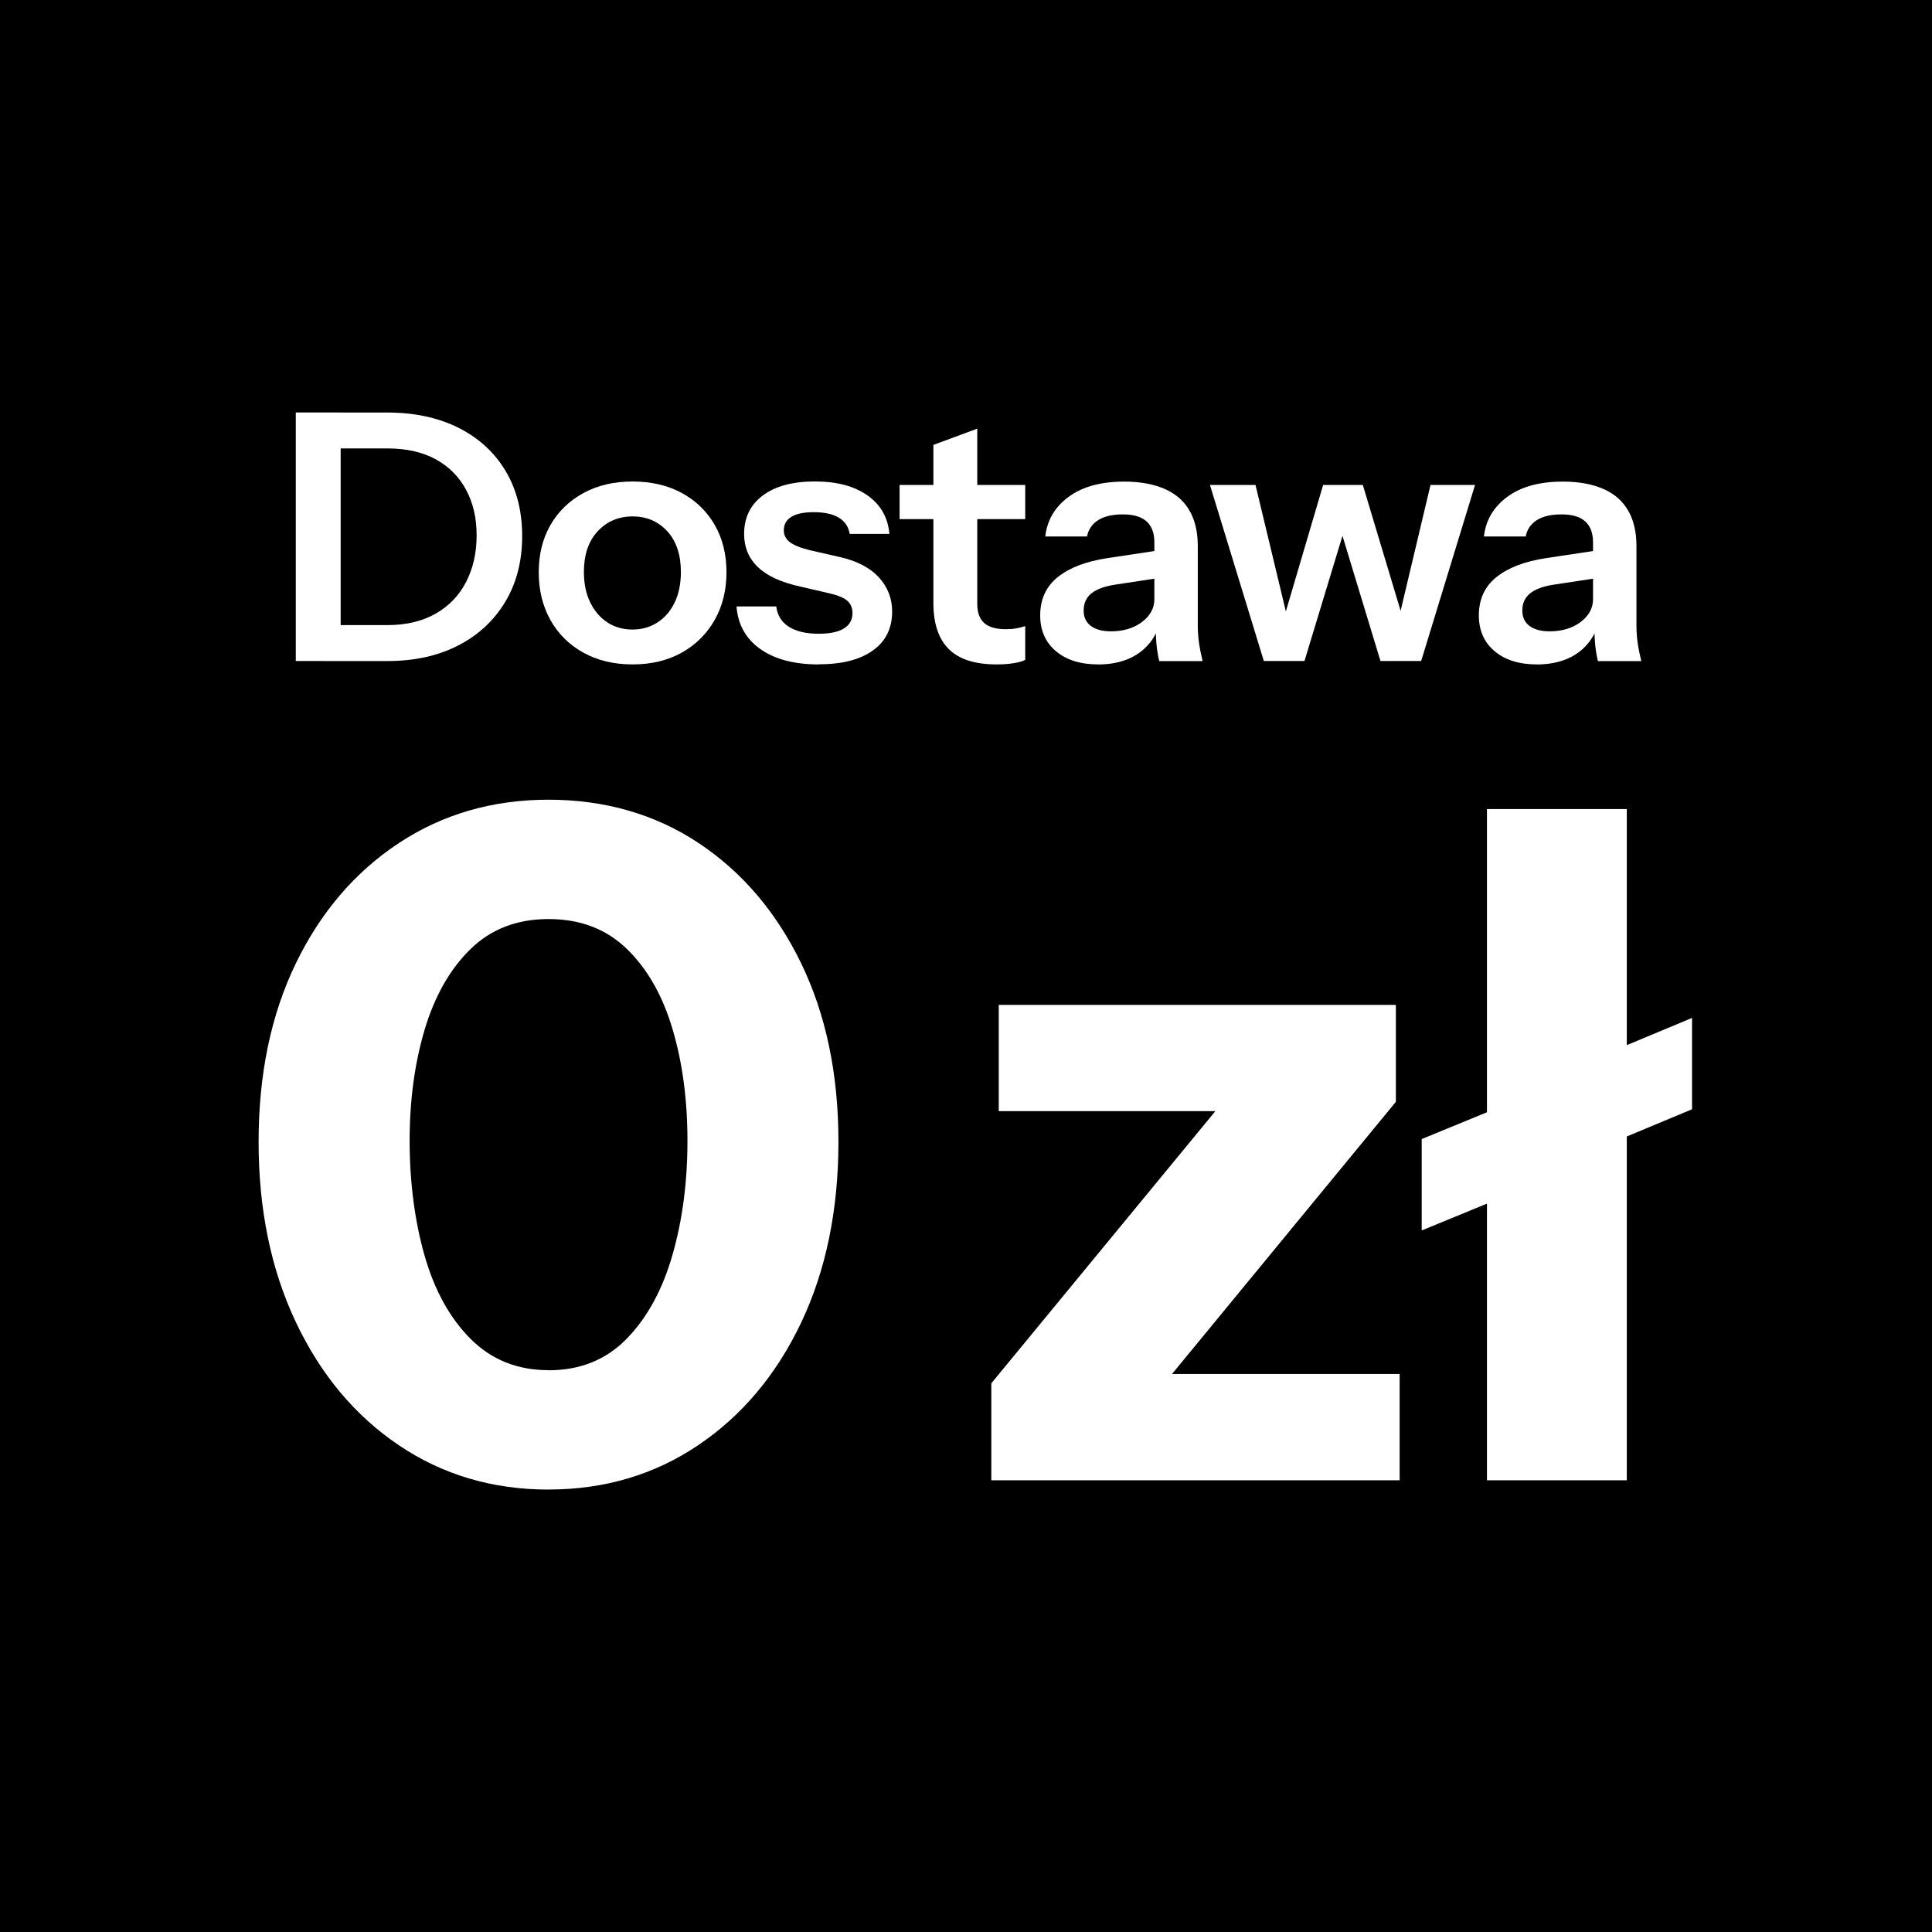
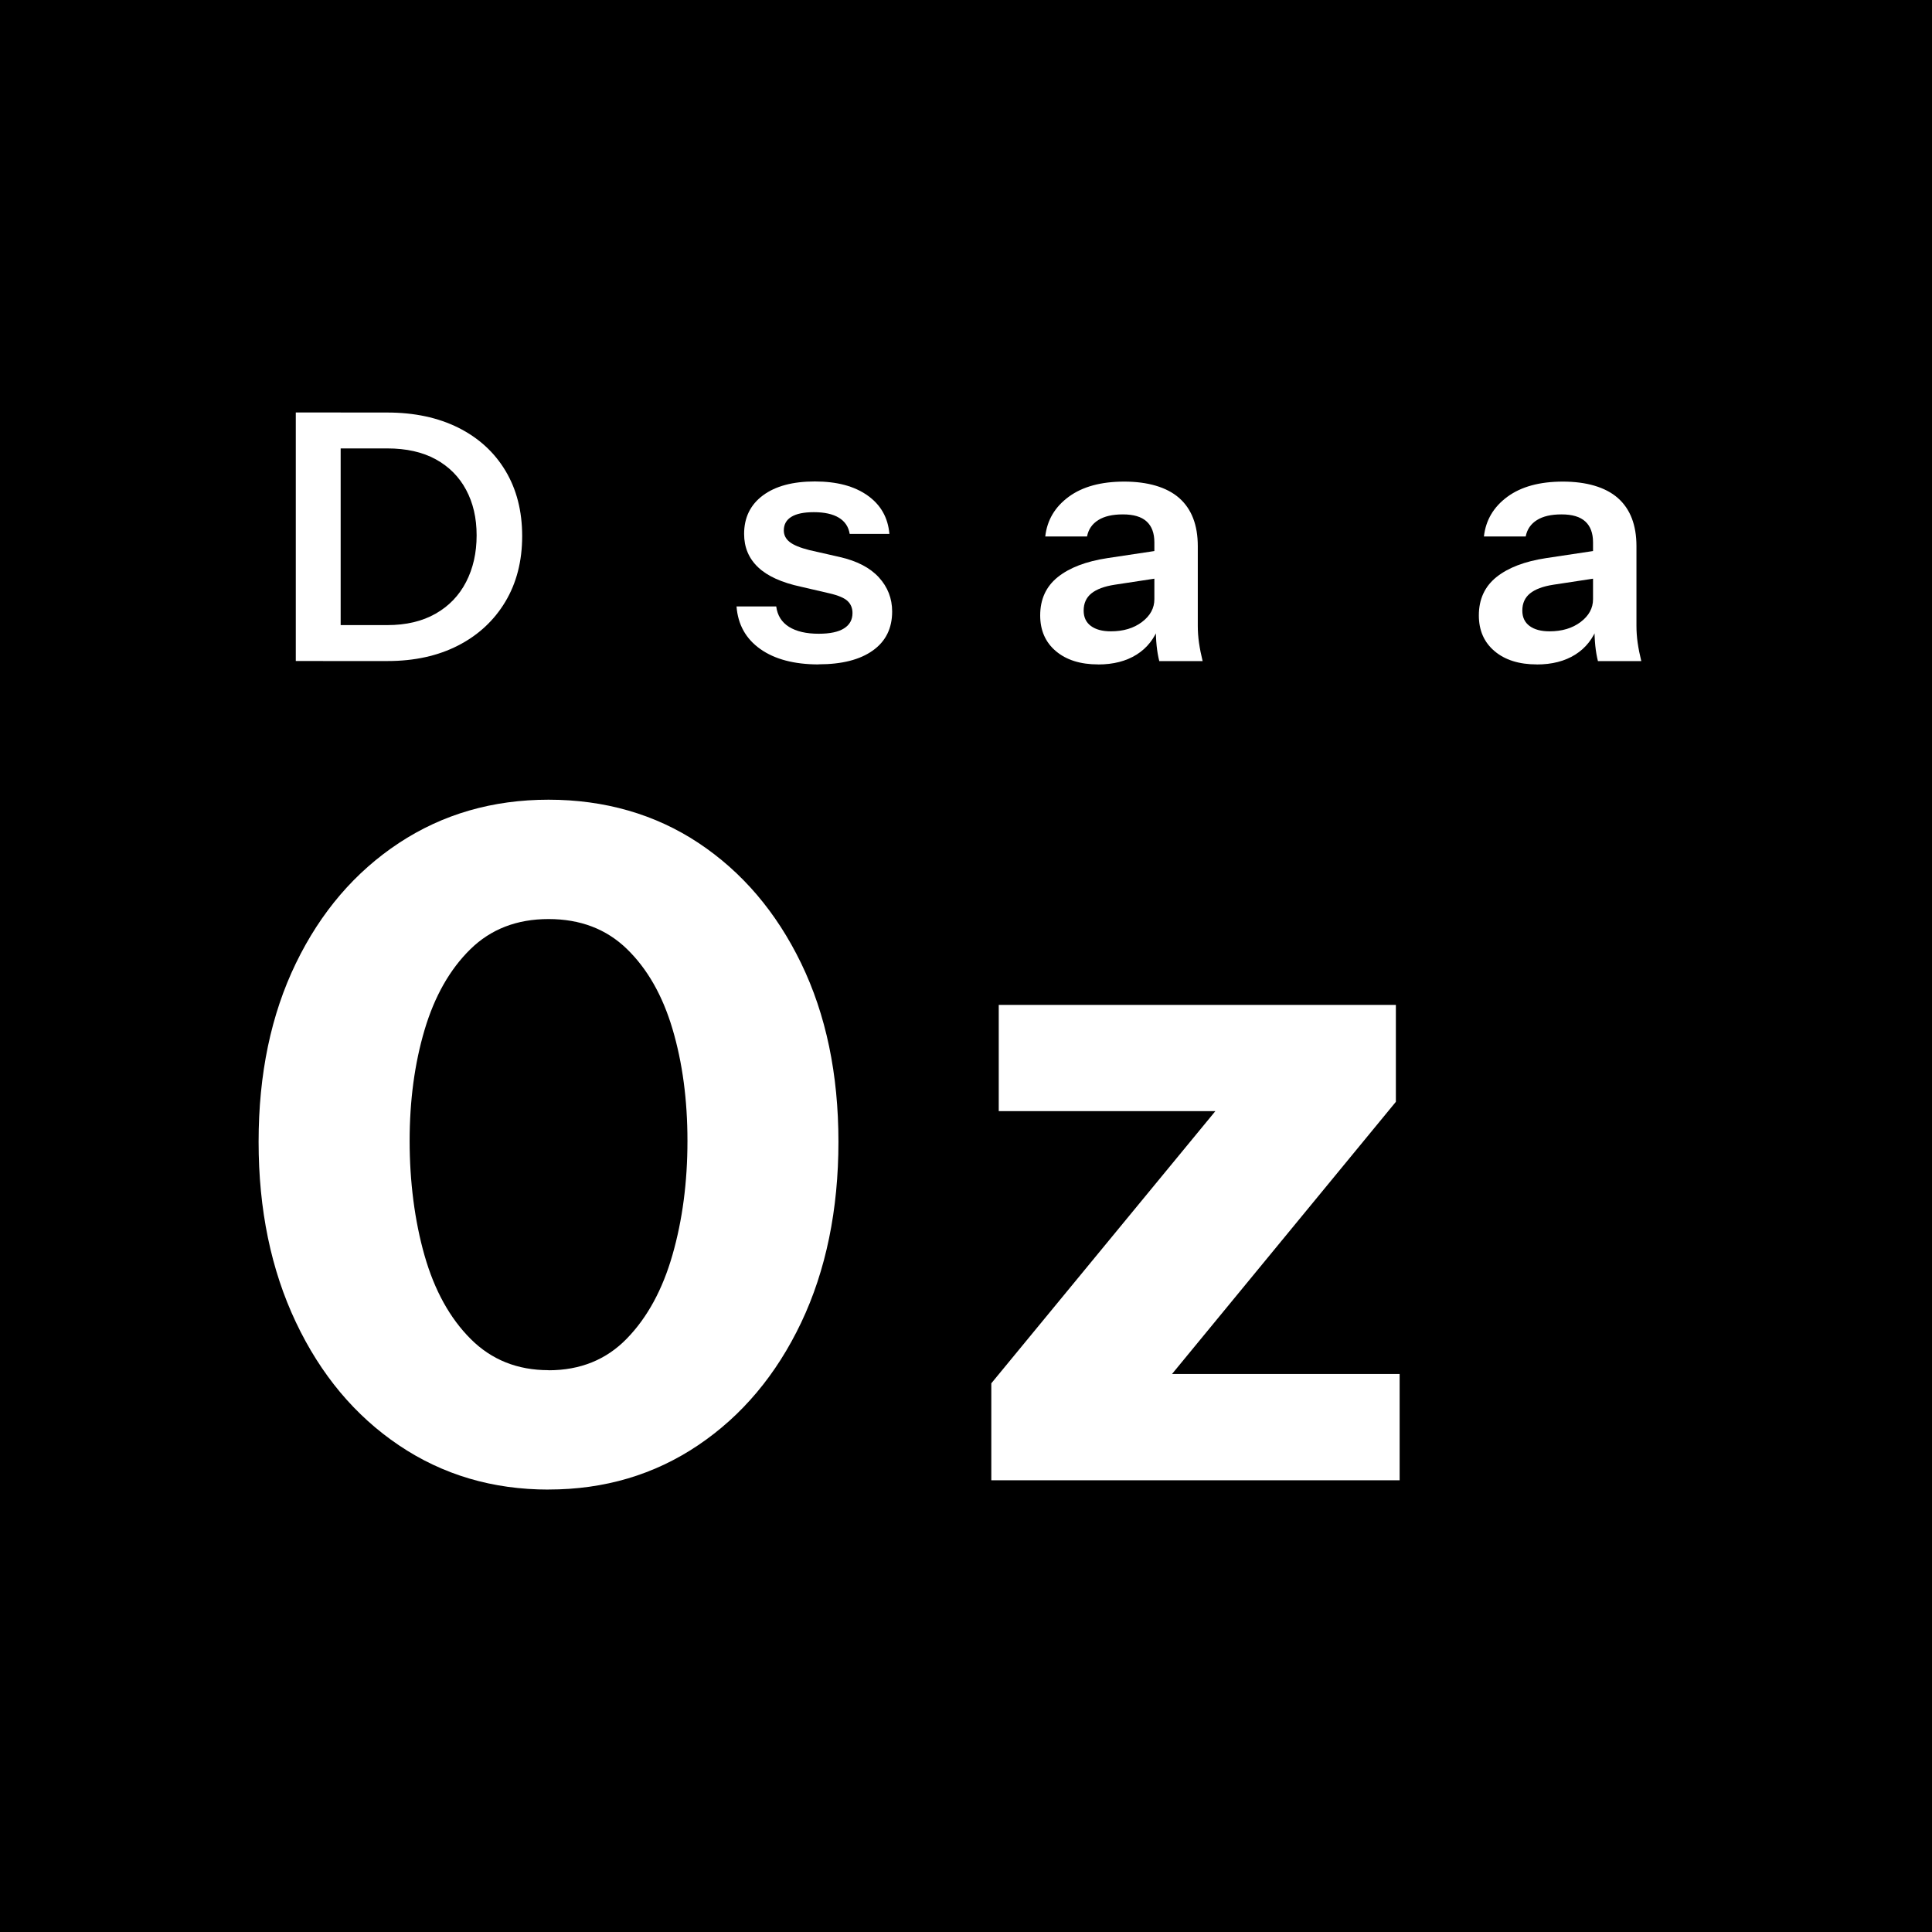
<svg xmlns="http://www.w3.org/2000/svg" id="Layer_1_copy" viewBox="0 0 400 400">
  <defs>
    <style>.cls-1{fill:#fff;}</style>
  </defs>
  <rect width="400" height="400" />
  <path class="cls-1" d="M61.24,136.85v-51.45h9.29v51.45h-9.29ZM66.89,136.85v-7.43h13.29c3.91,0,7.24-.79,10-2.36,2.76-1.57,4.87-3.76,6.32-6.57,1.45-2.81,2.18-6.03,2.18-9.65s-.73-6.72-2.18-9.43-3.55-4.82-6.29-6.32c-2.74-1.5-6.09-2.25-10.04-2.25h-13.15v-7.43h13.15c5.62,0,10.53,1.05,14.72,3.14,4.19,2.1,7.44,5.06,9.75,8.9,2.31,3.84,3.47,8.35,3.47,13.54s-1.17,9.73-3.5,13.61c-2.33,3.88-5.59,6.9-9.75,9.04-4.17,2.14-9.04,3.22-14.61,3.22h-13.36Z" />
-   <path class="cls-1" d="M130.97,137.56c-3.86,0-7.25-.81-10.18-2.43-2.93-1.62-5.21-3.87-6.82-6.75-1.62-2.88-2.43-6.18-2.43-9.9s.81-6.98,2.43-9.79c1.62-2.81,3.89-5.01,6.82-6.61,2.93-1.6,6.32-2.39,10.18-2.39s7.31.8,10.22,2.39c2.91,1.6,5.17,3.8,6.79,6.61,1.62,2.81,2.43,6.07,2.43,9.79s-.82,7.02-2.46,9.9c-1.64,2.88-3.92,5.13-6.82,6.75-2.91,1.62-6.29,2.43-10.15,2.43ZM130.97,130.34c1.9,0,3.62-.49,5.14-1.46,1.52-.98,2.71-2.36,3.57-4.14.86-1.79,1.29-3.89,1.29-6.32,0-3.57-.94-6.38-2.82-8.43-1.88-2.05-4.28-3.07-7.18-3.07s-5.31,1.02-7.22,3.07c-1.91,2.05-2.86,4.86-2.86,8.43,0,2.43.44,4.54,1.32,6.32.88,1.79,2.07,3.17,3.57,4.14,1.5.98,3.23,1.46,5.18,1.46Z" />
  <path class="cls-1" d="M169.5,137.56c-5.05,0-9.08-1.06-12.08-3.18-3-2.12-4.64-5.06-4.93-8.82h8.22c.24,1.86,1.12,3.26,2.64,4.22,1.52.95,3.57,1.43,6.15,1.43,2.33,0,4.08-.37,5.25-1.11,1.17-.74,1.75-1.8,1.75-3.18,0-1-.33-1.82-1-2.47-.67-.64-1.93-1.18-3.79-1.61l-5.86-1.36c-4-.86-6.97-2.2-8.9-4.04-1.93-1.83-2.89-4.13-2.89-6.9,0-3.38,1.3-6.04,3.89-7.97,2.6-1.93,6.18-2.89,10.75-2.89s8.16.96,10.9,2.89c2.74,1.93,4.25,4.59,4.54,7.97h-8.22c-.24-1.48-.99-2.6-2.25-3.36-1.26-.76-2.99-1.14-5.18-1.14-2.05,0-3.6.32-4.64.96-1.05.64-1.57,1.58-1.57,2.82,0,.95.4,1.75,1.21,2.39.81.64,2.17,1.2,4.07,1.68l6.29,1.43c3.57.81,6.28,2.22,8.11,4.22,1.83,2,2.75,4.36,2.75,7.07,0,3.48-1.33,6.17-4,8.07-2.67,1.91-6.41,2.86-11.22,2.86Z" />
-   <path class="cls-1" d="M186.25,107.48v-7.07h26.01v7.07h-26.01ZM206.33,137.56c-4.48,0-7.78-1.06-9.9-3.18-2.12-2.12-3.18-5.3-3.18-9.54v-32.73l9.08-3.36v36.3c0,1.76.48,3.07,1.43,3.93.95.86,2.45,1.29,4.5,1.29.81,0,1.54-.06,2.18-.18.64-.12,1.25-.27,1.82-.46v7c-.57.29-1.38.51-2.43.68-1.05.17-2.21.25-3.5.25Z" />
  <path class="cls-1" d="M227.36,137.56c-3.67,0-6.59-.92-8.75-2.75-2.17-1.83-3.25-4.3-3.25-7.4,0-3.33,1.21-5.98,3.64-7.93,2.43-1.95,5.86-3.26,10.29-3.93l11.36-1.71v5.72l-9.86,1.5c-2.14.33-3.75.93-4.82,1.79-1.07.86-1.61,2.05-1.61,3.57,0,1.38.5,2.44,1.5,3.18,1,.74,2.38,1.11,4.14,1.11,2.57,0,4.72-.64,6.43-1.93s2.57-2.86,2.57-4.72l1,5.5c-.95,2.62-2.51,4.61-4.68,5.97-2.17,1.36-4.82,2.04-7.97,2.04ZM240.01,136.85c-.24-.95-.42-2-.54-3.14-.12-1.14-.18-2.52-.18-4.14h-.29v-17.29c0-1.9-.54-3.35-1.61-4.32-1.07-.98-2.71-1.46-4.9-1.46s-3.85.39-5.11,1.18c-1.26.79-2.04,1.92-2.32,3.39h-8.65c.38-3.38,2-6.12,4.86-8.22,2.86-2.1,6.69-3.14,11.5-3.14s8.79,1.13,11.36,3.39c2.57,2.26,3.86,5.59,3.86,9.97v16.51c0,1.14.08,2.31.25,3.5.17,1.19.42,2.45.75,3.79h-9Z" />
-   <path class="cls-1" d="M261.66,136.85l-11.15-36.44h9.43l6.57,27.37h-.64l8.07-27.37h8.22l8.22,27.37h-.71l6.5-27.37h9.22l-11.15,36.44h-8.43l-8.22-27.08h.71l-8.22,27.08h-8.43Z" />
  <path class="cls-1" d="M318.18,137.56c-3.67,0-6.59-.92-8.75-2.75-2.17-1.83-3.25-4.3-3.25-7.4,0-3.33,1.21-5.98,3.64-7.93,2.43-1.95,5.86-3.26,10.29-3.93l11.36-1.71v5.72l-9.86,1.5c-2.14.33-3.75.93-4.82,1.79-1.07.86-1.61,2.05-1.61,3.57,0,1.38.5,2.44,1.5,3.18,1,.74,2.38,1.11,4.14,1.11,2.57,0,4.72-.64,6.43-1.93s2.57-2.86,2.57-4.72l1,5.5c-.95,2.62-2.51,4.61-4.68,5.97-2.17,1.36-4.82,2.04-7.97,2.04ZM330.83,136.85c-.24-.95-.42-2-.54-3.14-.12-1.14-.18-2.52-.18-4.14h-.29v-17.29c0-1.9-.54-3.35-1.61-4.32-1.07-.98-2.71-1.46-4.9-1.46s-3.85.39-5.11,1.18c-1.26.79-2.04,1.92-2.32,3.39h-8.65c.38-3.38,2-6.12,4.86-8.22,2.86-2.1,6.69-3.14,11.5-3.14s8.79,1.13,11.36,3.39c2.57,2.26,3.86,5.59,3.86,9.97v16.51c0,1.14.08,2.31.25,3.5.17,1.19.42,2.45.75,3.79h-9Z" />
  <path class="cls-1" d="M113.57,308.4c-11.58,0-21.9-3.05-30.98-9.17-9.07-6.11-16.18-14.6-21.33-25.48-5.15-10.87-7.72-23.32-7.72-37.35s2.57-26.34,7.72-36.96c5.14-10.61,12.26-18.91,21.33-24.9,9.07-5.98,19.4-8.97,30.98-8.97s22.07,2.99,31.07,8.97c9,5.98,16.08,14.28,21.23,24.9,5.14,10.62,7.72,22.94,7.72,36.96s-2.58,26.63-7.72,37.44c-5.15,10.81-12.26,19.27-21.33,25.38-9.07,6.11-19.4,9.17-30.98,9.17ZM113.57,283.7c6.56,0,11.97-2.19,16.21-6.56,4.25-4.37,7.4-10.16,9.46-17.37,2.06-7.2,3.09-15.05,3.09-23.55s-1.03-16.21-3.09-23.16c-2.06-6.95-5.21-12.48-9.46-16.6-4.25-4.12-9.65-6.18-16.21-6.18s-11.96,2.09-16.21,6.27c-4.25,4.18-7.4,9.75-9.46,16.69-2.06,6.95-3.09,14.61-3.09,22.97s1.03,16.53,3.09,23.74c2.06,7.21,5.24,12.96,9.55,17.27,4.31,4.31,9.68,6.46,16.12,6.46Z" />
  <path class="cls-1" d="M205.24,306.47v-20.07l54.81-66.58,5.79,10.23h-59.06v-22h82.22v20.07l-53.65,65.23-5.4-8.88h59.83v22h-84.53Z" />
-   <path class="cls-1" d="M323.49,242.78l-29.14,11.97v-18.92l29.14-11.97v18.91ZM307.86,306.47v-138.96h28.95v138.96h-28.95ZM323.49,221.94l26.83-11.19v18.91l-26.83,11.19v-18.91Z" />
</svg>